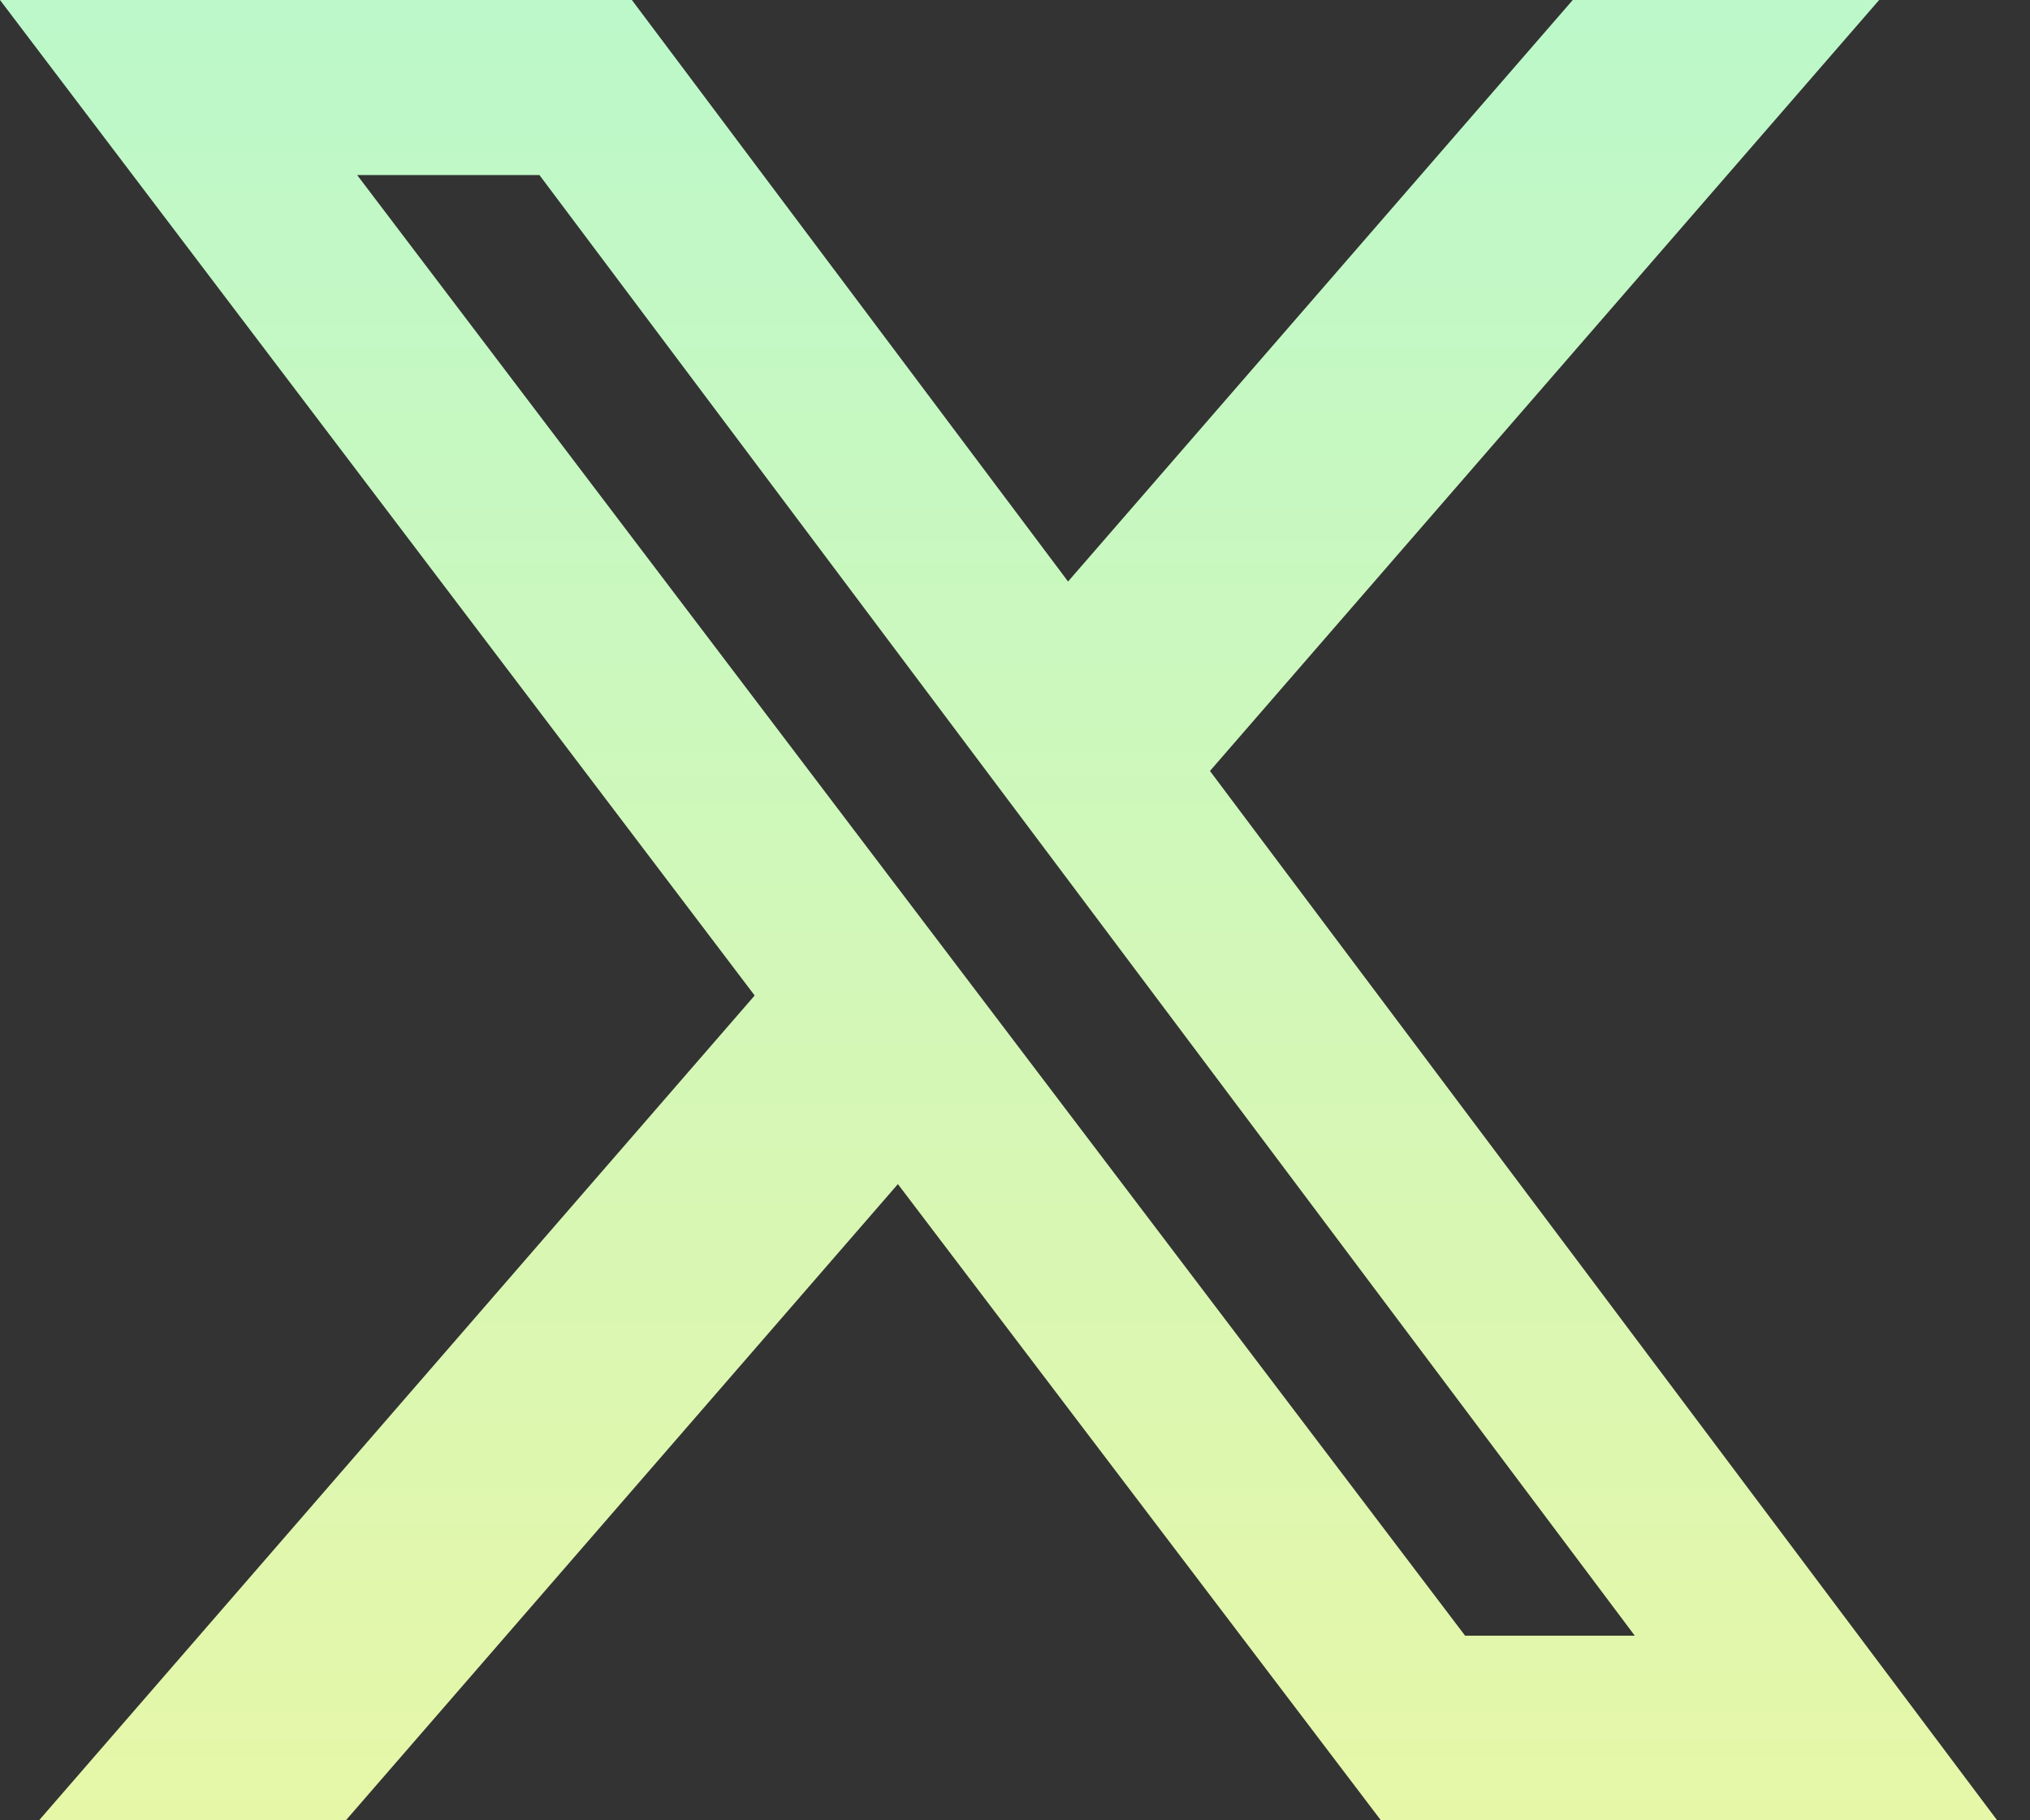
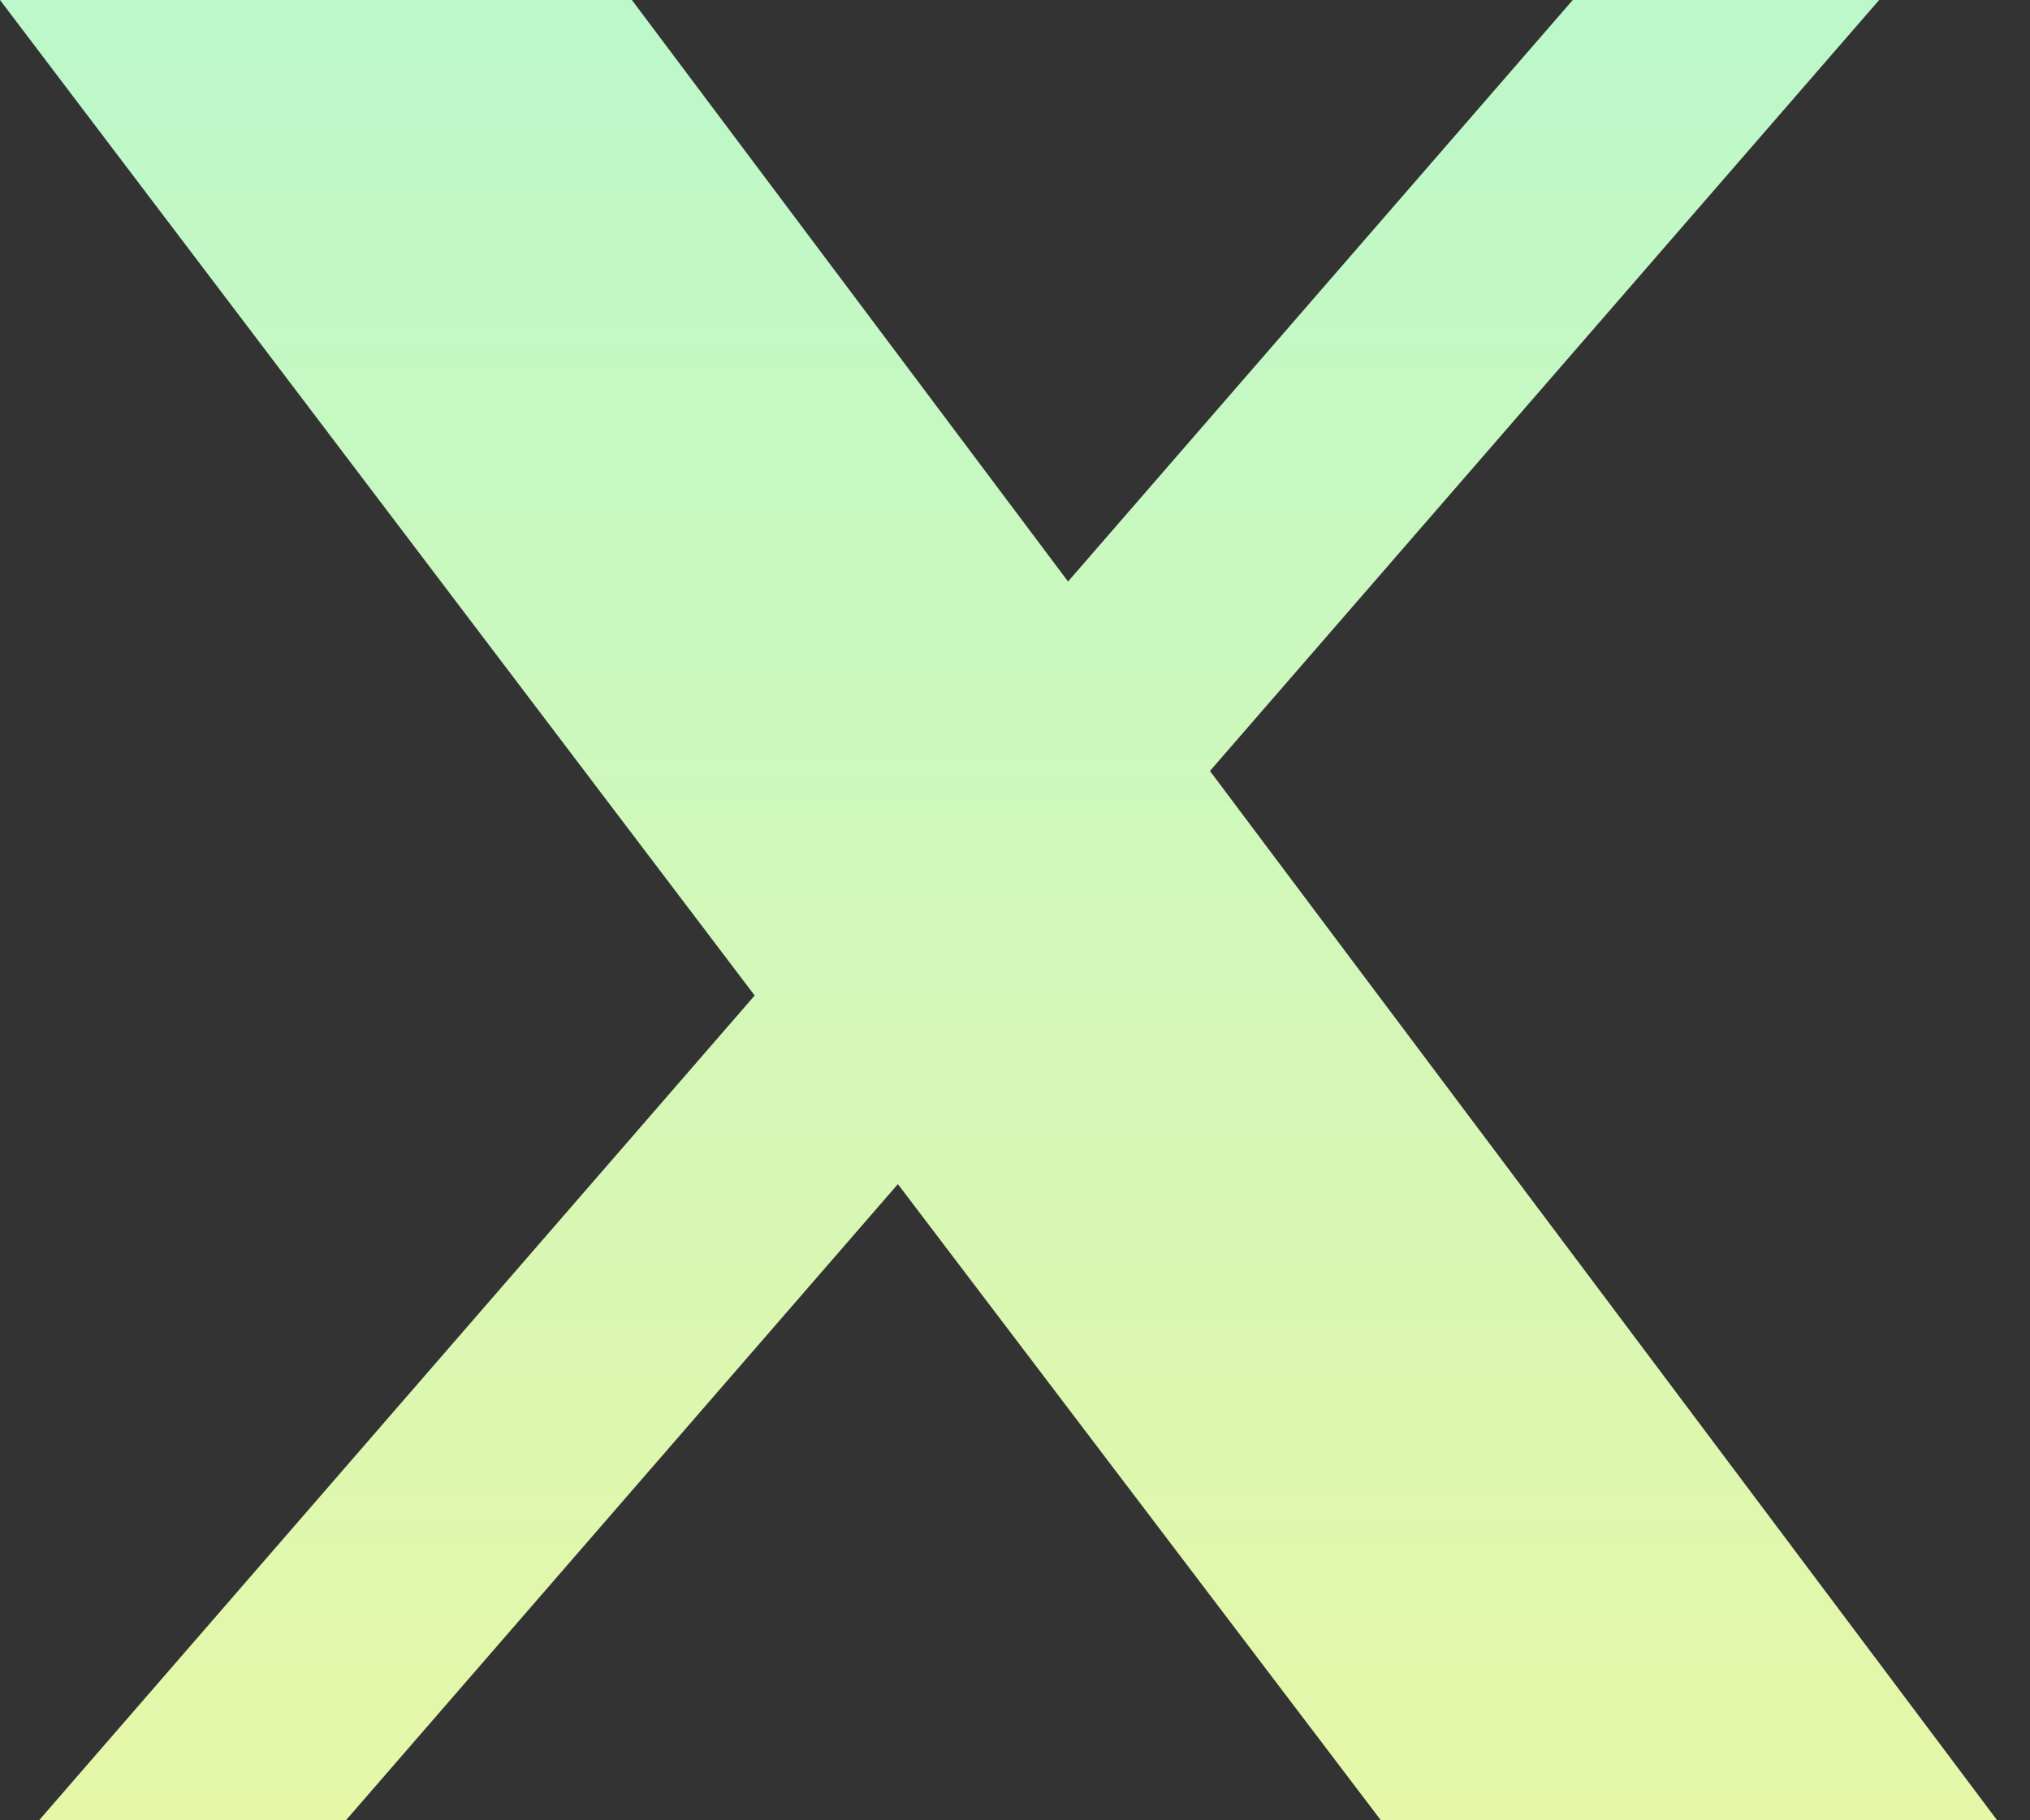
<svg xmlns="http://www.w3.org/2000/svg" width="29" height="26" viewBox="0 0 29 26" fill="none">
  <rect x="0" y="0" width="29" height="26" fill="#333333" stroke="none" />
-   <path d="M22.468 0H26.845L17.285 11.012L28.531 26H19.727L12.827 16.913L4.941 26H0.558L10.781 14.219L0 0H9.027L15.258 8.306L22.468 0ZM20.93 23.363H23.354L7.706 2.5H5.102L20.93 23.363Z" fill="url(#paint0_linear_267_40)" />
+   <path d="M22.468 0H26.845L17.285 11.012L28.531 26H19.727L12.827 16.913L4.941 26H0.558L10.781 14.219L0 0H9.027L15.258 8.306L22.468 0ZM20.93 23.363H23.354H5.102L20.93 23.363Z" fill="url(#paint0_linear_267_40)" />
  <defs>
    <linearGradient id="paint0_linear_267_40" x1="14.265" y1="0" x2="14.265" y2="26" gradientUnits="userSpaceOnUse">
      <stop stop-color="#BCF8CA" />
      <stop offset="1" stop-color="#E6F7A8" />
    </linearGradient>
  </defs>
</svg>